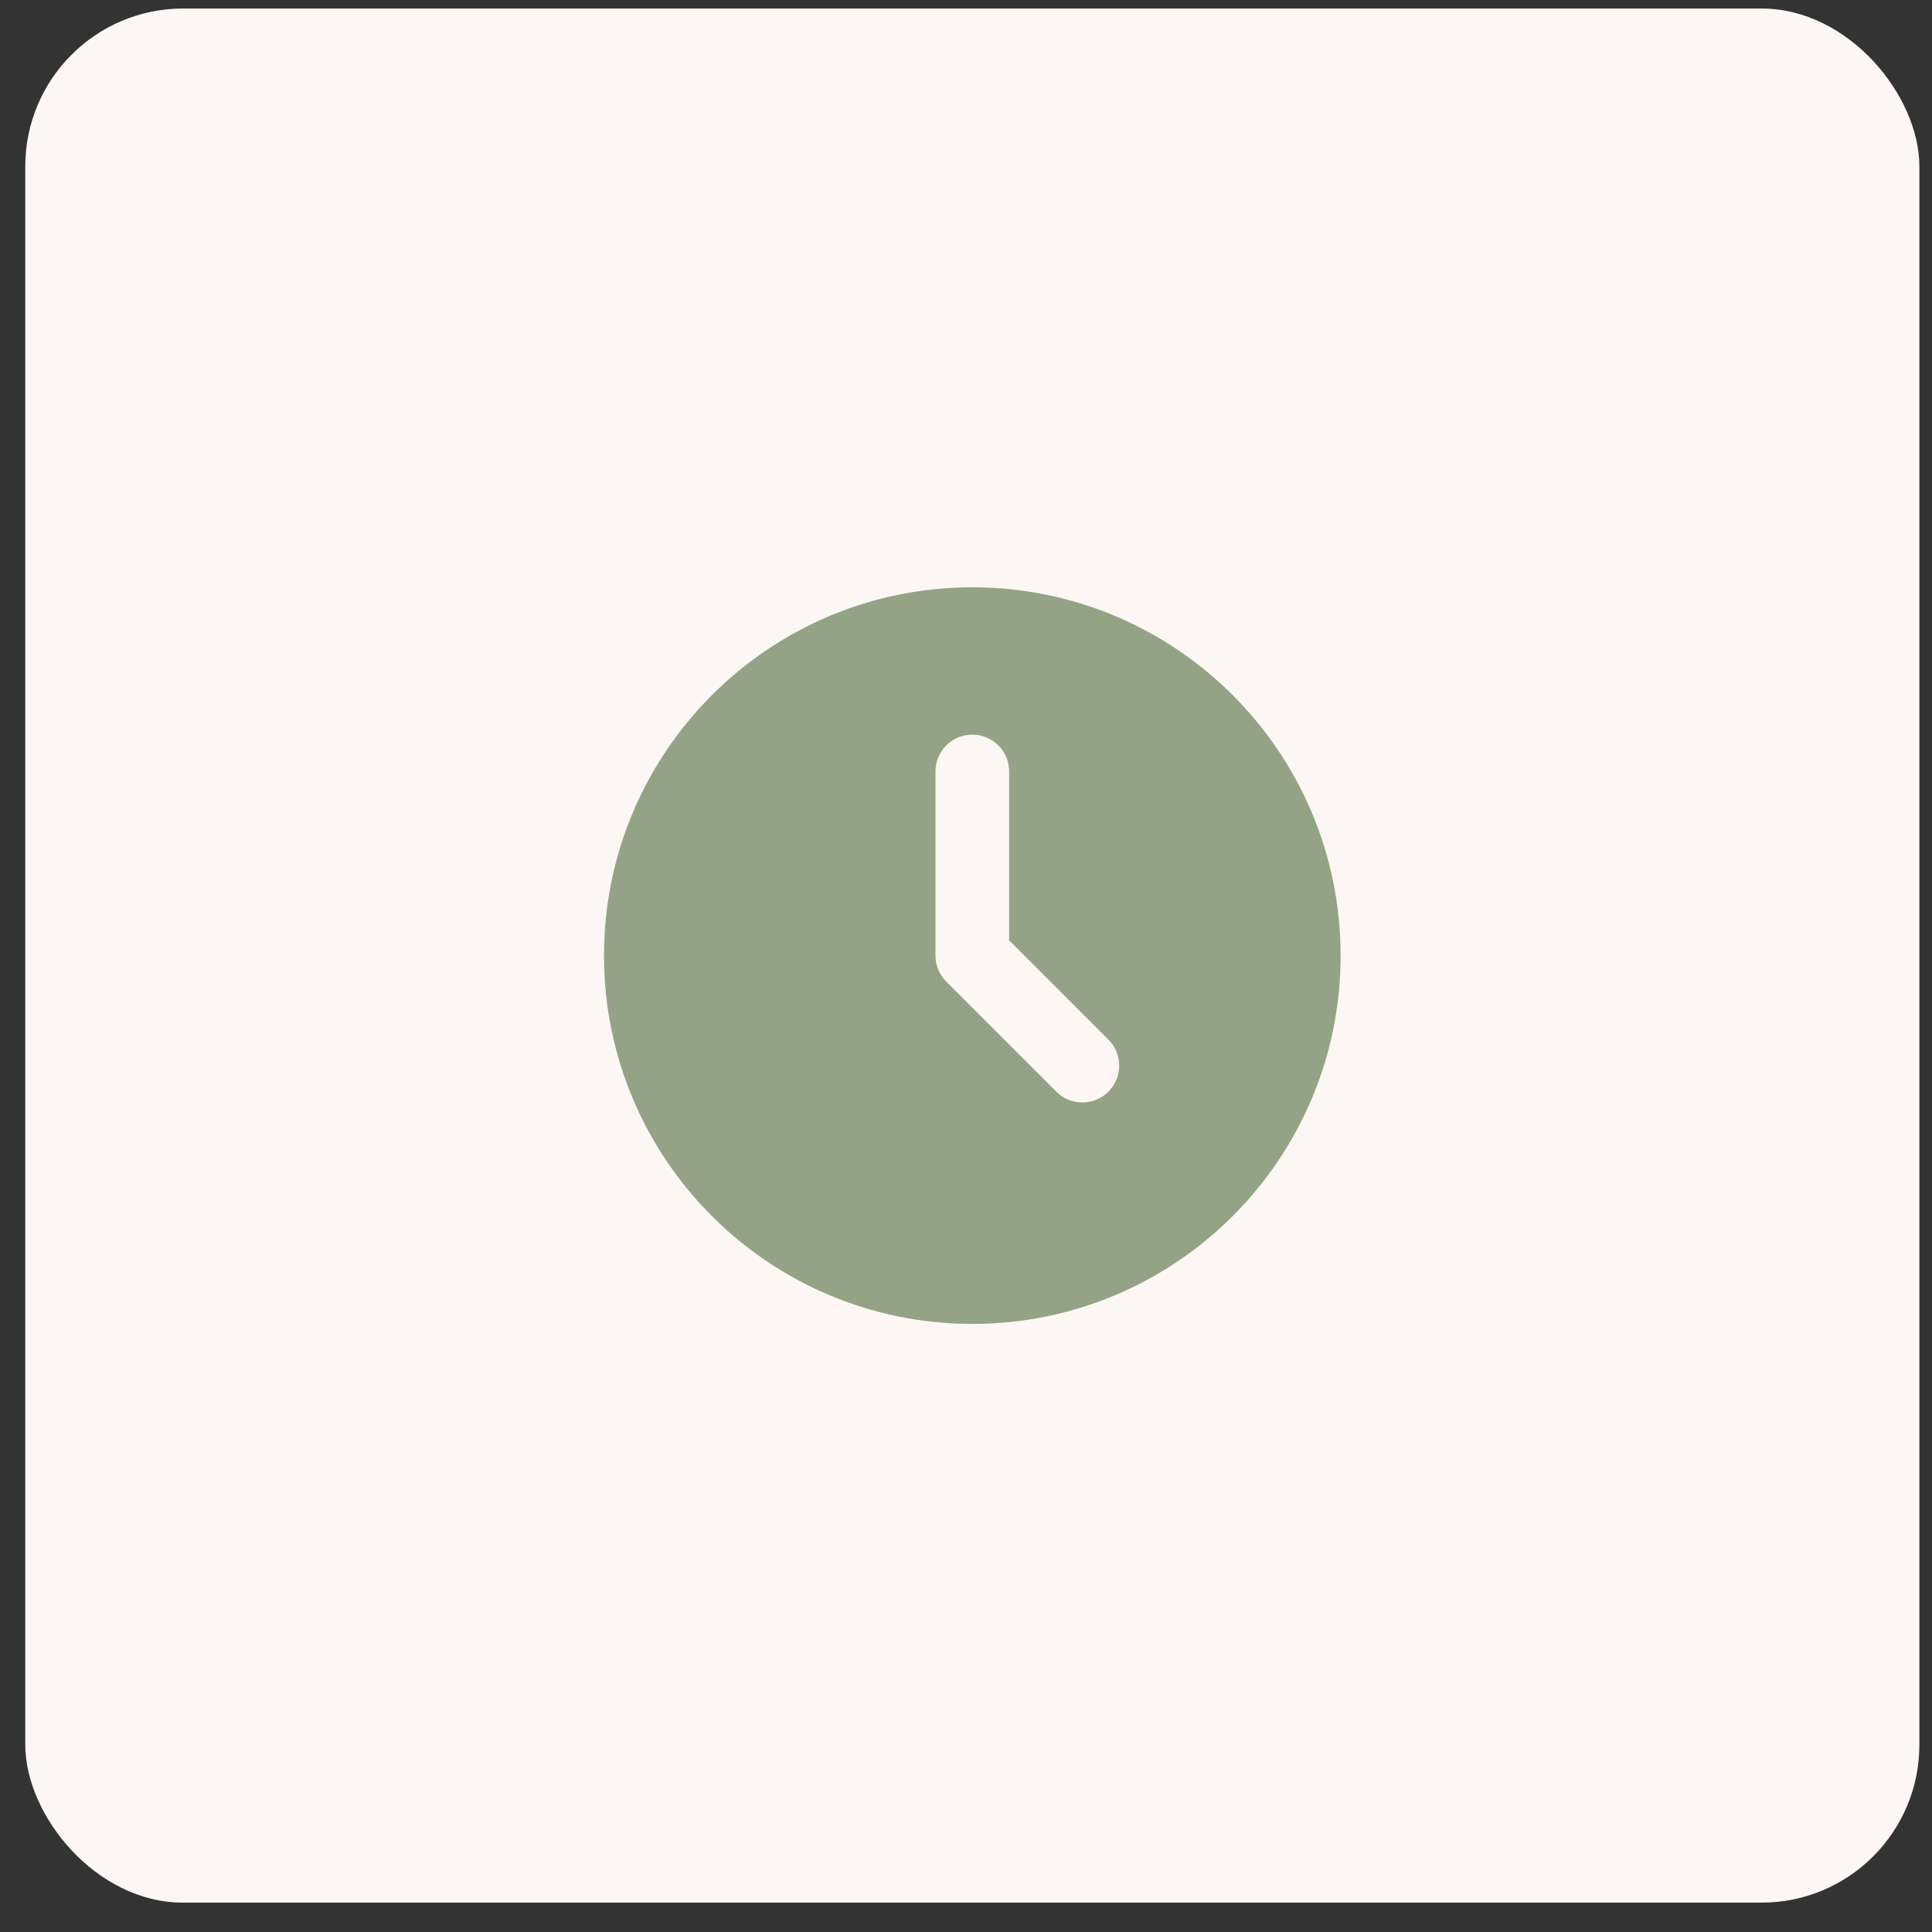
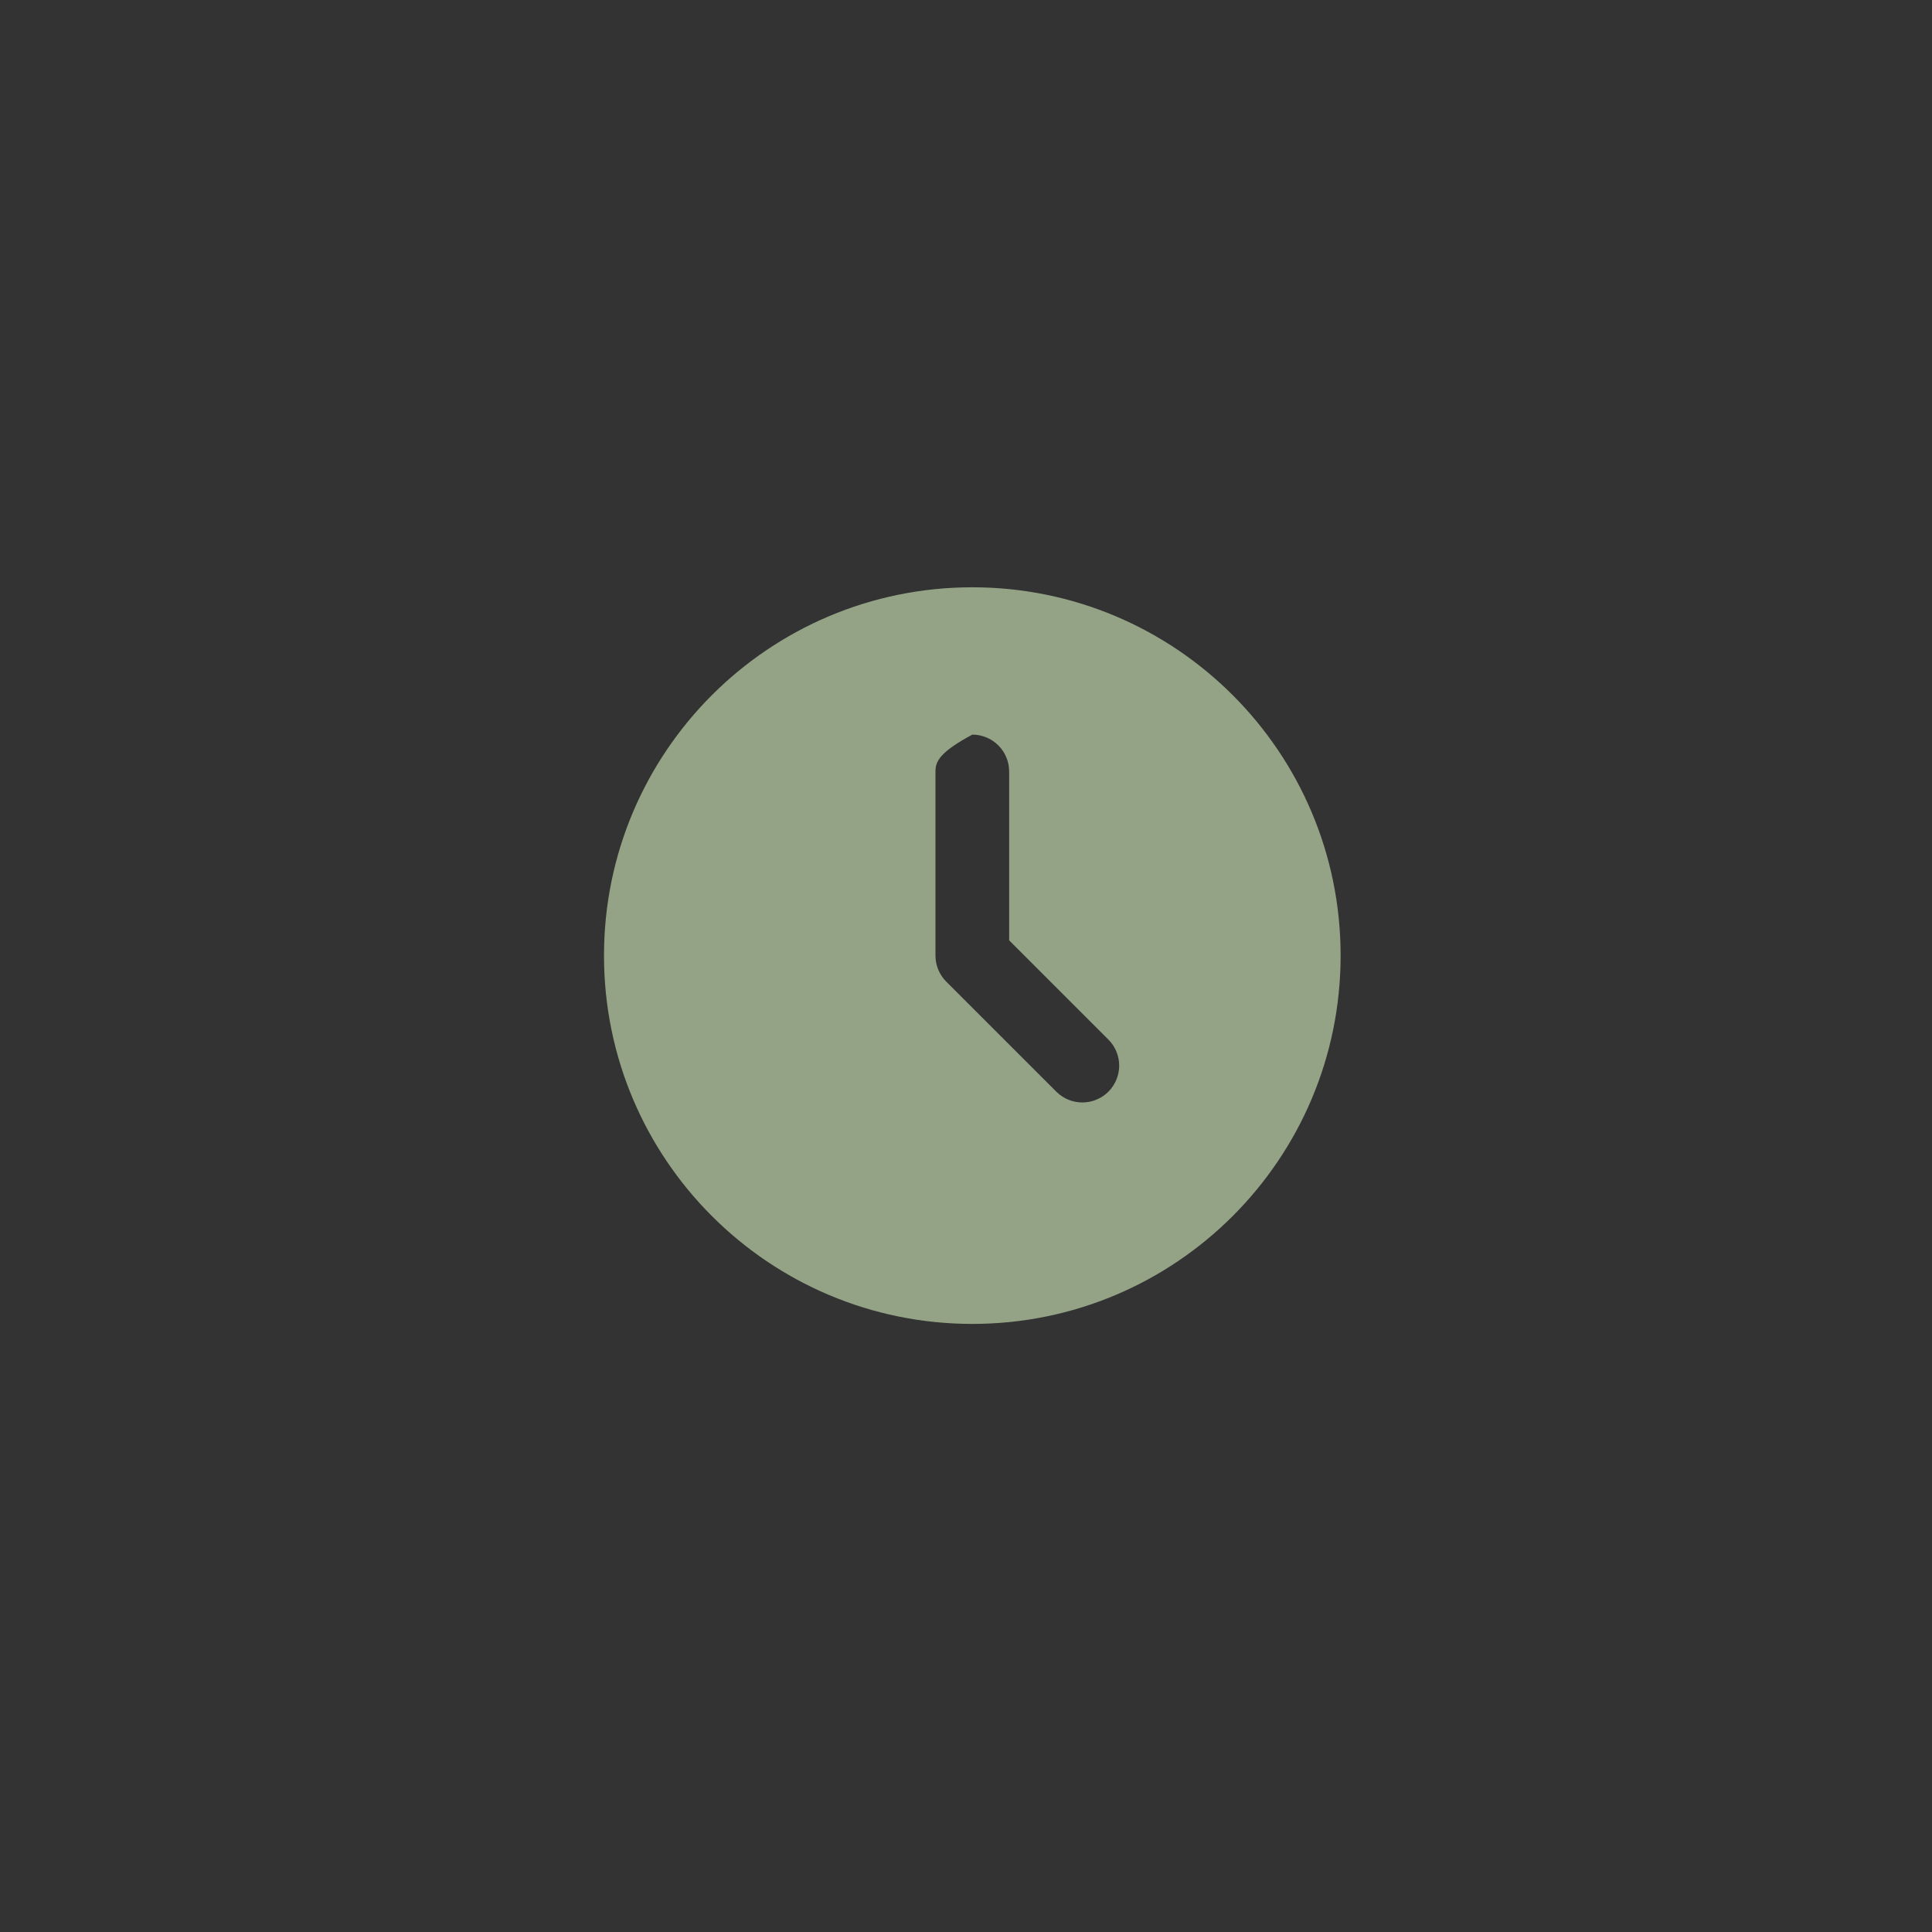
<svg xmlns="http://www.w3.org/2000/svg" width="51" height="51" viewBox="0 0 51 51" fill="none">
  <rect x="0" y="0" width="51" height="51" fill="#333333" stroke="none" />
-   <rect x="0.667" y="0.225" width="50" height="50" rx="4.167" fill="#FCF7F4" />
-   <path d="M25.667 15.503C31.036 15.503 35.389 19.856 35.389 25.225C35.389 30.595 31.036 34.948 25.667 34.948C20.297 34.948 15.944 30.595 15.944 25.225C15.944 19.856 20.297 15.503 25.667 15.503ZM25.667 19.392C25.409 19.392 25.161 19.494 24.979 19.677C24.797 19.859 24.694 20.106 24.694 20.364V25.225C24.694 25.483 24.797 25.73 24.979 25.913L27.896 28.829C28.079 29.006 28.325 29.105 28.58 29.102C28.835 29.1 29.078 28.998 29.259 28.818C29.439 28.637 29.541 28.393 29.544 28.139C29.546 27.884 29.448 27.638 29.271 27.455L26.639 24.823V20.364C26.639 20.106 26.536 19.859 26.354 19.677C26.172 19.494 25.924 19.392 25.667 19.392Z" fill="#94A386" />
+   <path d="M25.667 15.503C31.036 15.503 35.389 19.856 35.389 25.225C35.389 30.595 31.036 34.948 25.667 34.948C20.297 34.948 15.944 30.595 15.944 25.225C15.944 19.856 20.297 15.503 25.667 15.503ZM25.667 19.392C24.797 19.859 24.694 20.106 24.694 20.364V25.225C24.694 25.483 24.797 25.73 24.979 25.913L27.896 28.829C28.079 29.006 28.325 29.105 28.58 29.102C28.835 29.1 29.078 28.998 29.259 28.818C29.439 28.637 29.541 28.393 29.544 28.139C29.546 27.884 29.448 27.638 29.271 27.455L26.639 24.823V20.364C26.639 20.106 26.536 19.859 26.354 19.677C26.172 19.494 25.924 19.392 25.667 19.392Z" fill="#94A386" />
</svg>